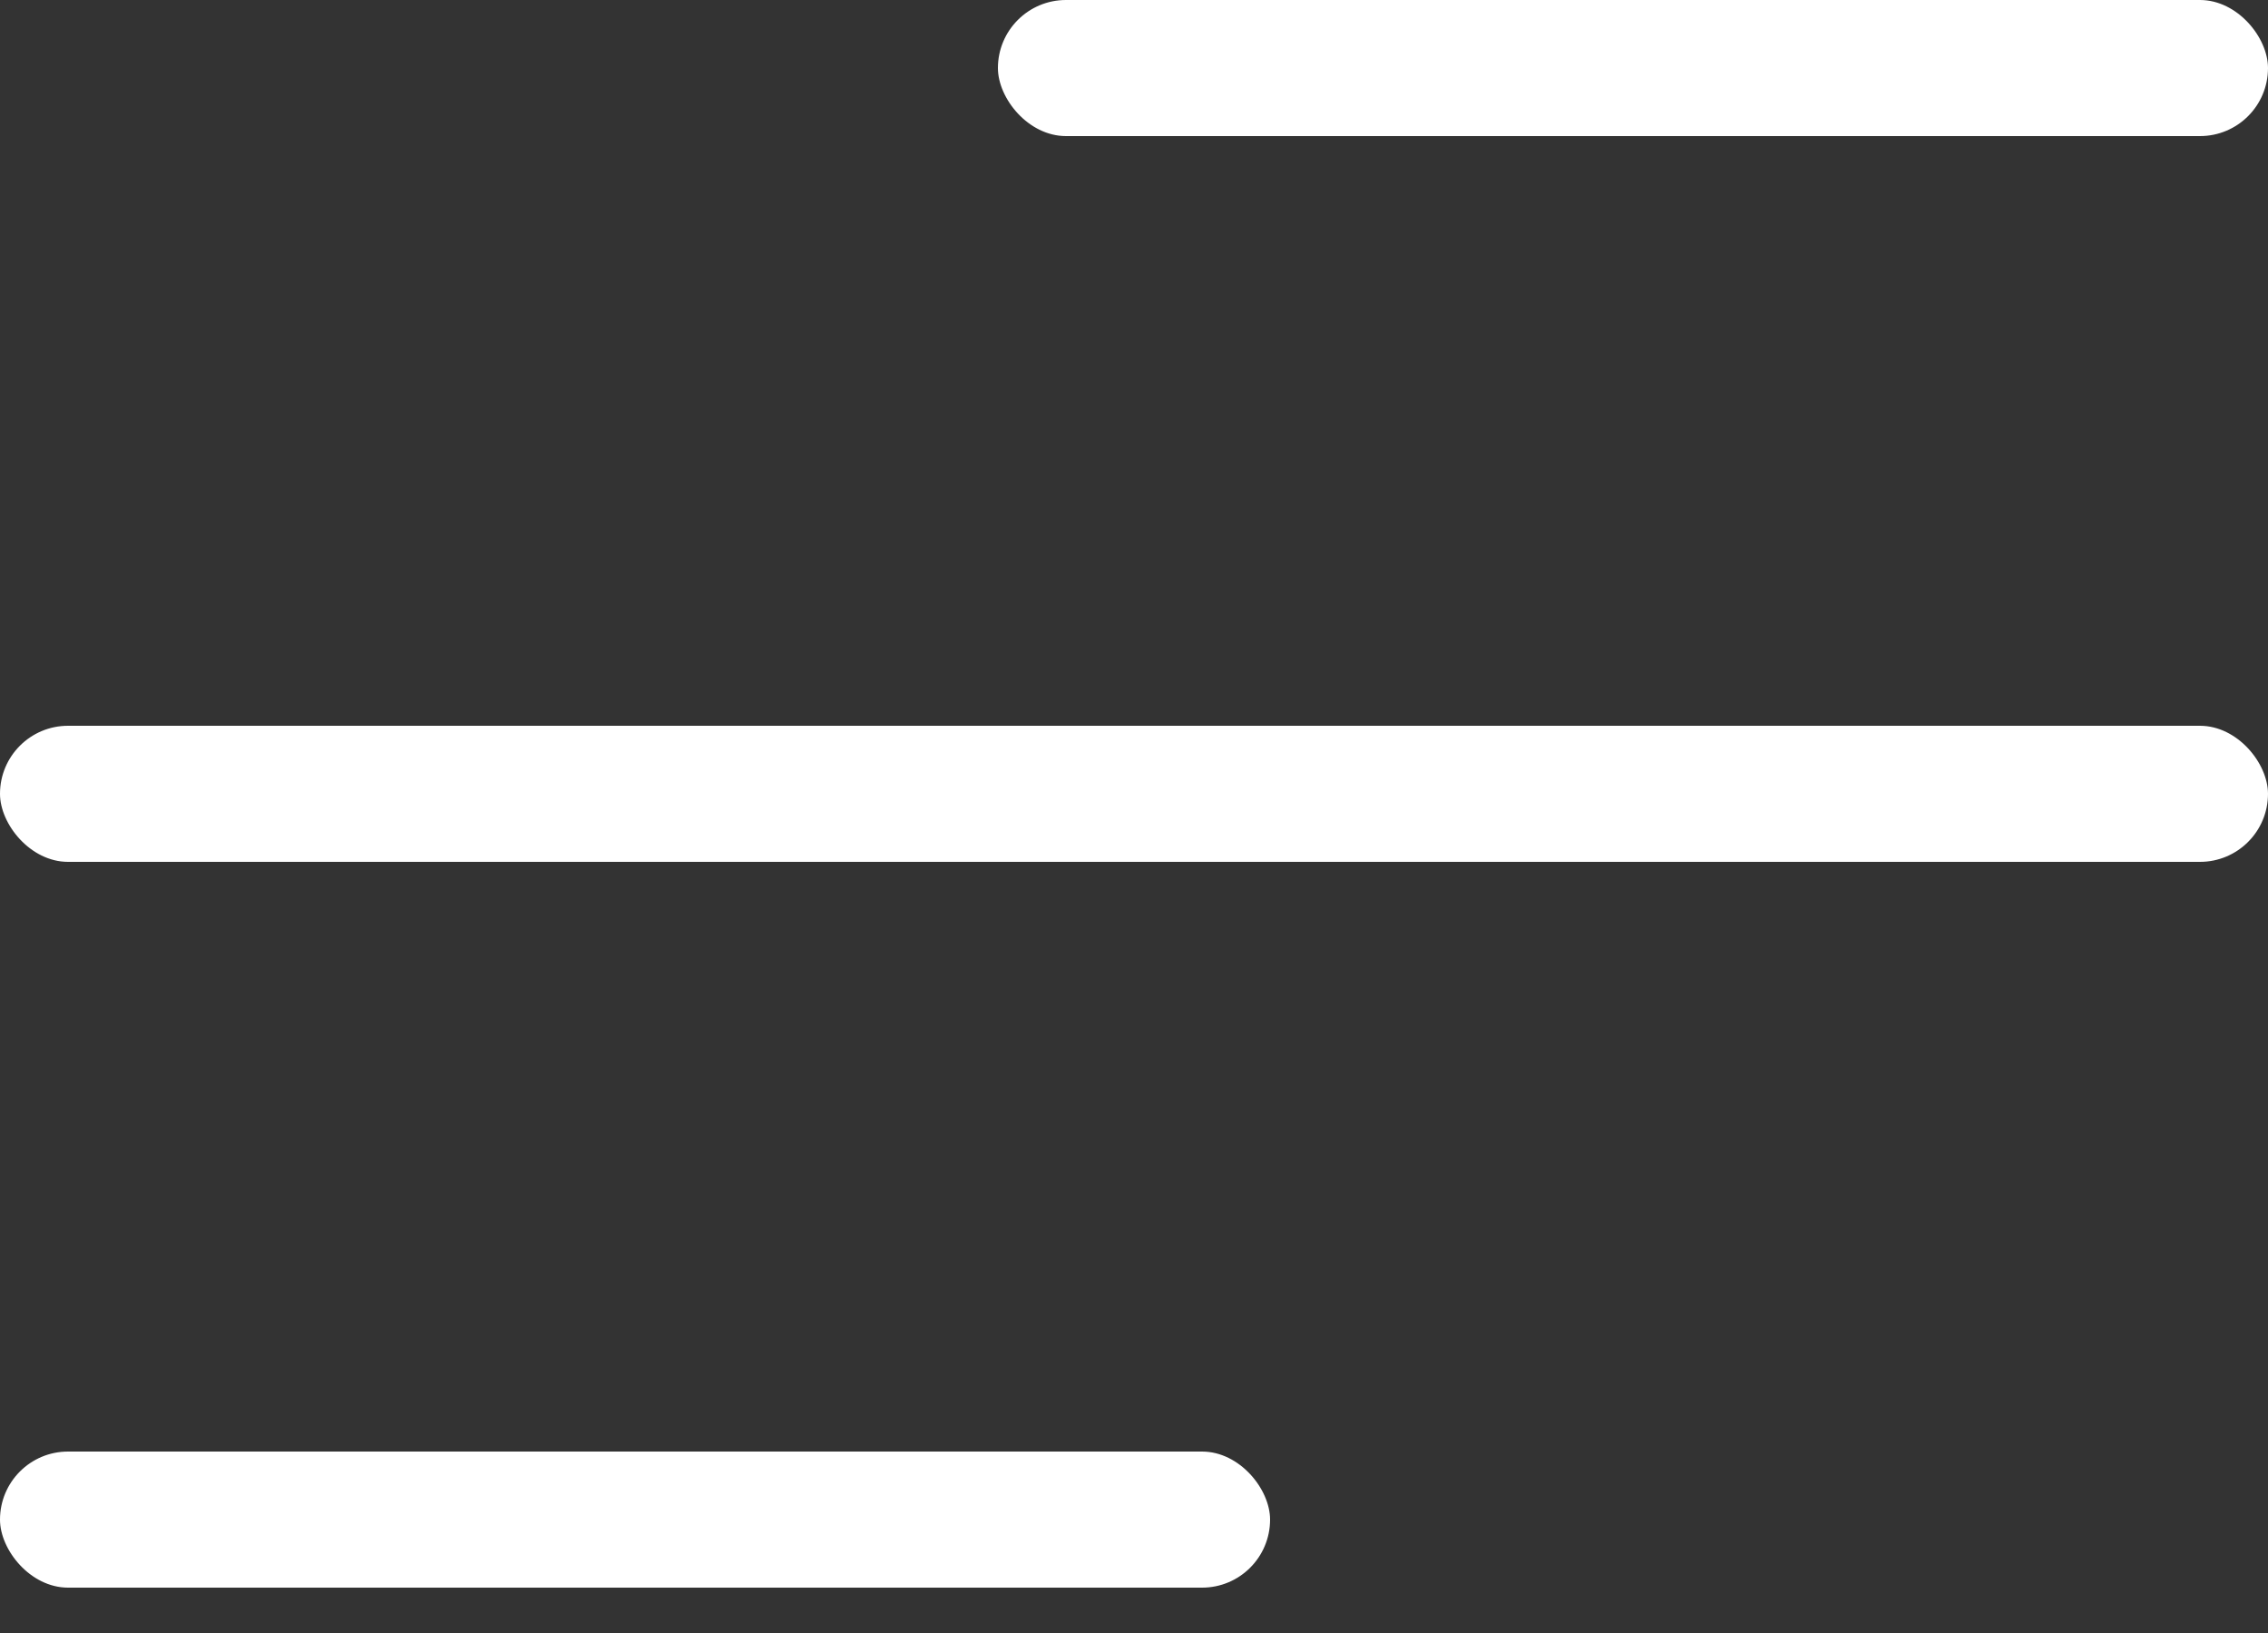
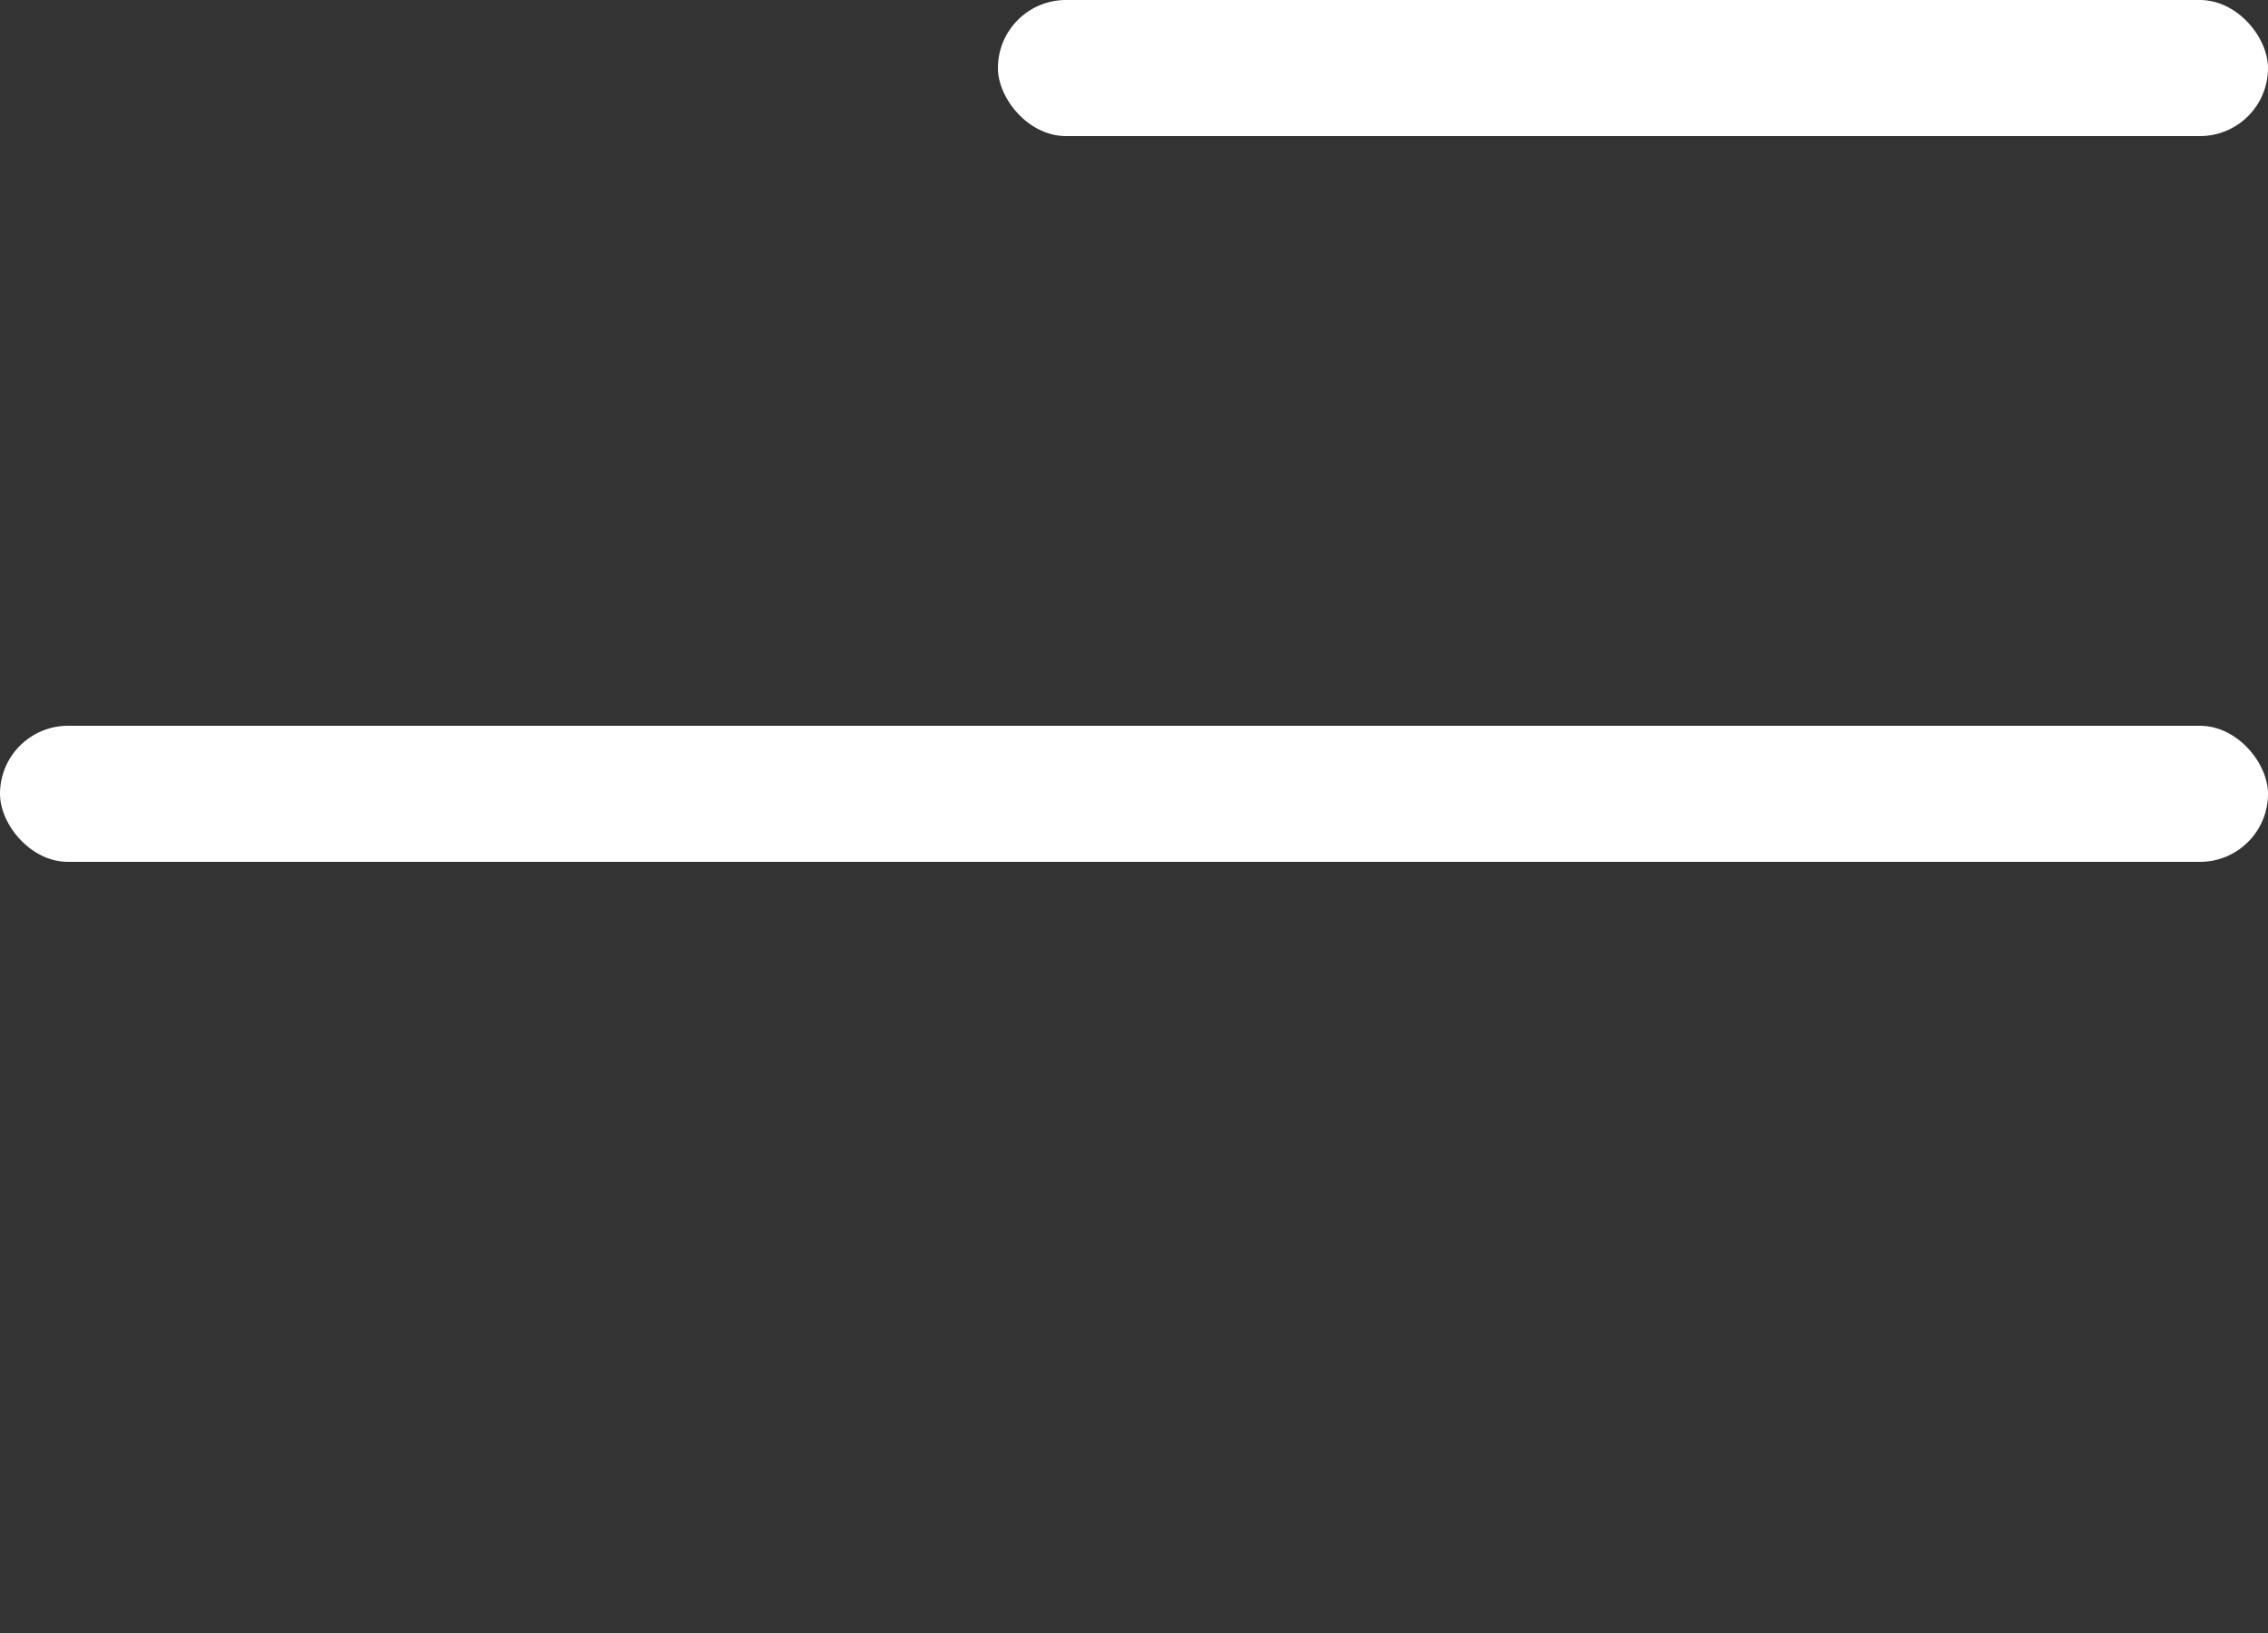
<svg xmlns="http://www.w3.org/2000/svg" width="25" height="18" viewBox="0 0 25 18" fill="none">
  <rect x="0" y="0" width="25" height="18" fill="#333333" stroke="none" />
  <rect x="11" width="14" height="1.5" rx="0.75" fill="white" />
  <rect y="8" width="25" height="1.5" rx="0.75" fill="white" />
-   <rect y="16" width="14" height="1.5" rx="0.75" fill="white" />
</svg>